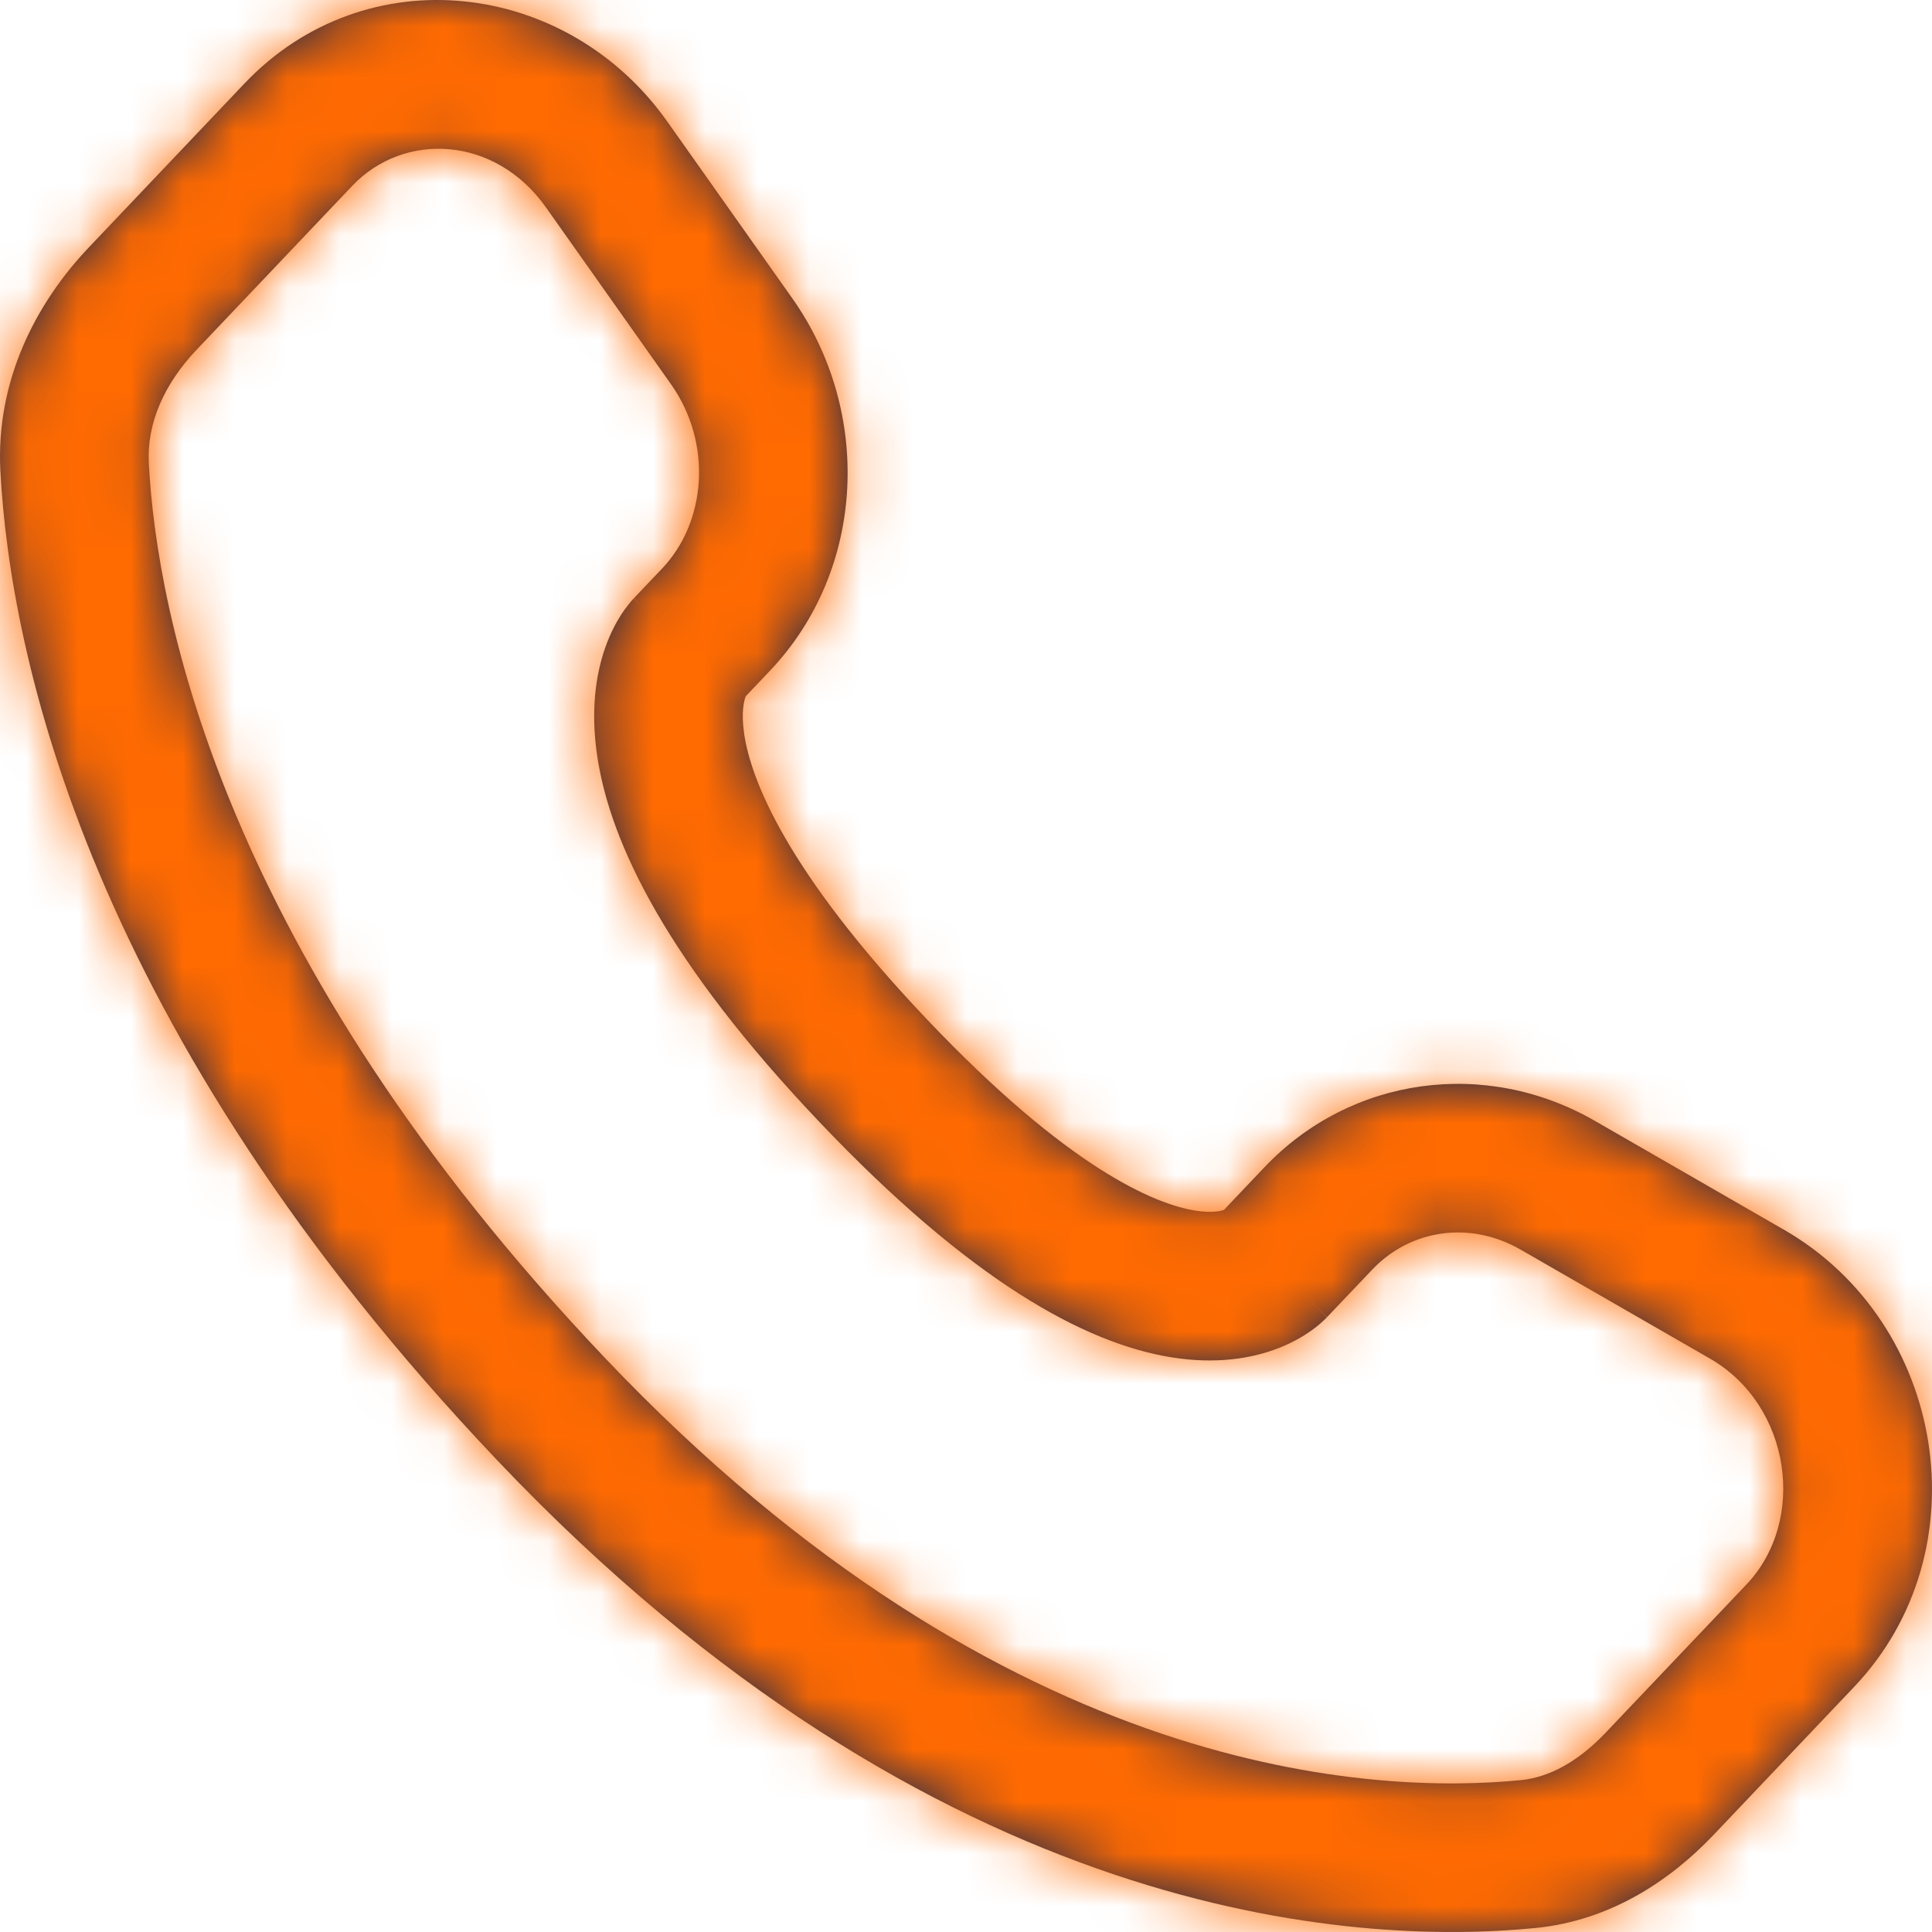
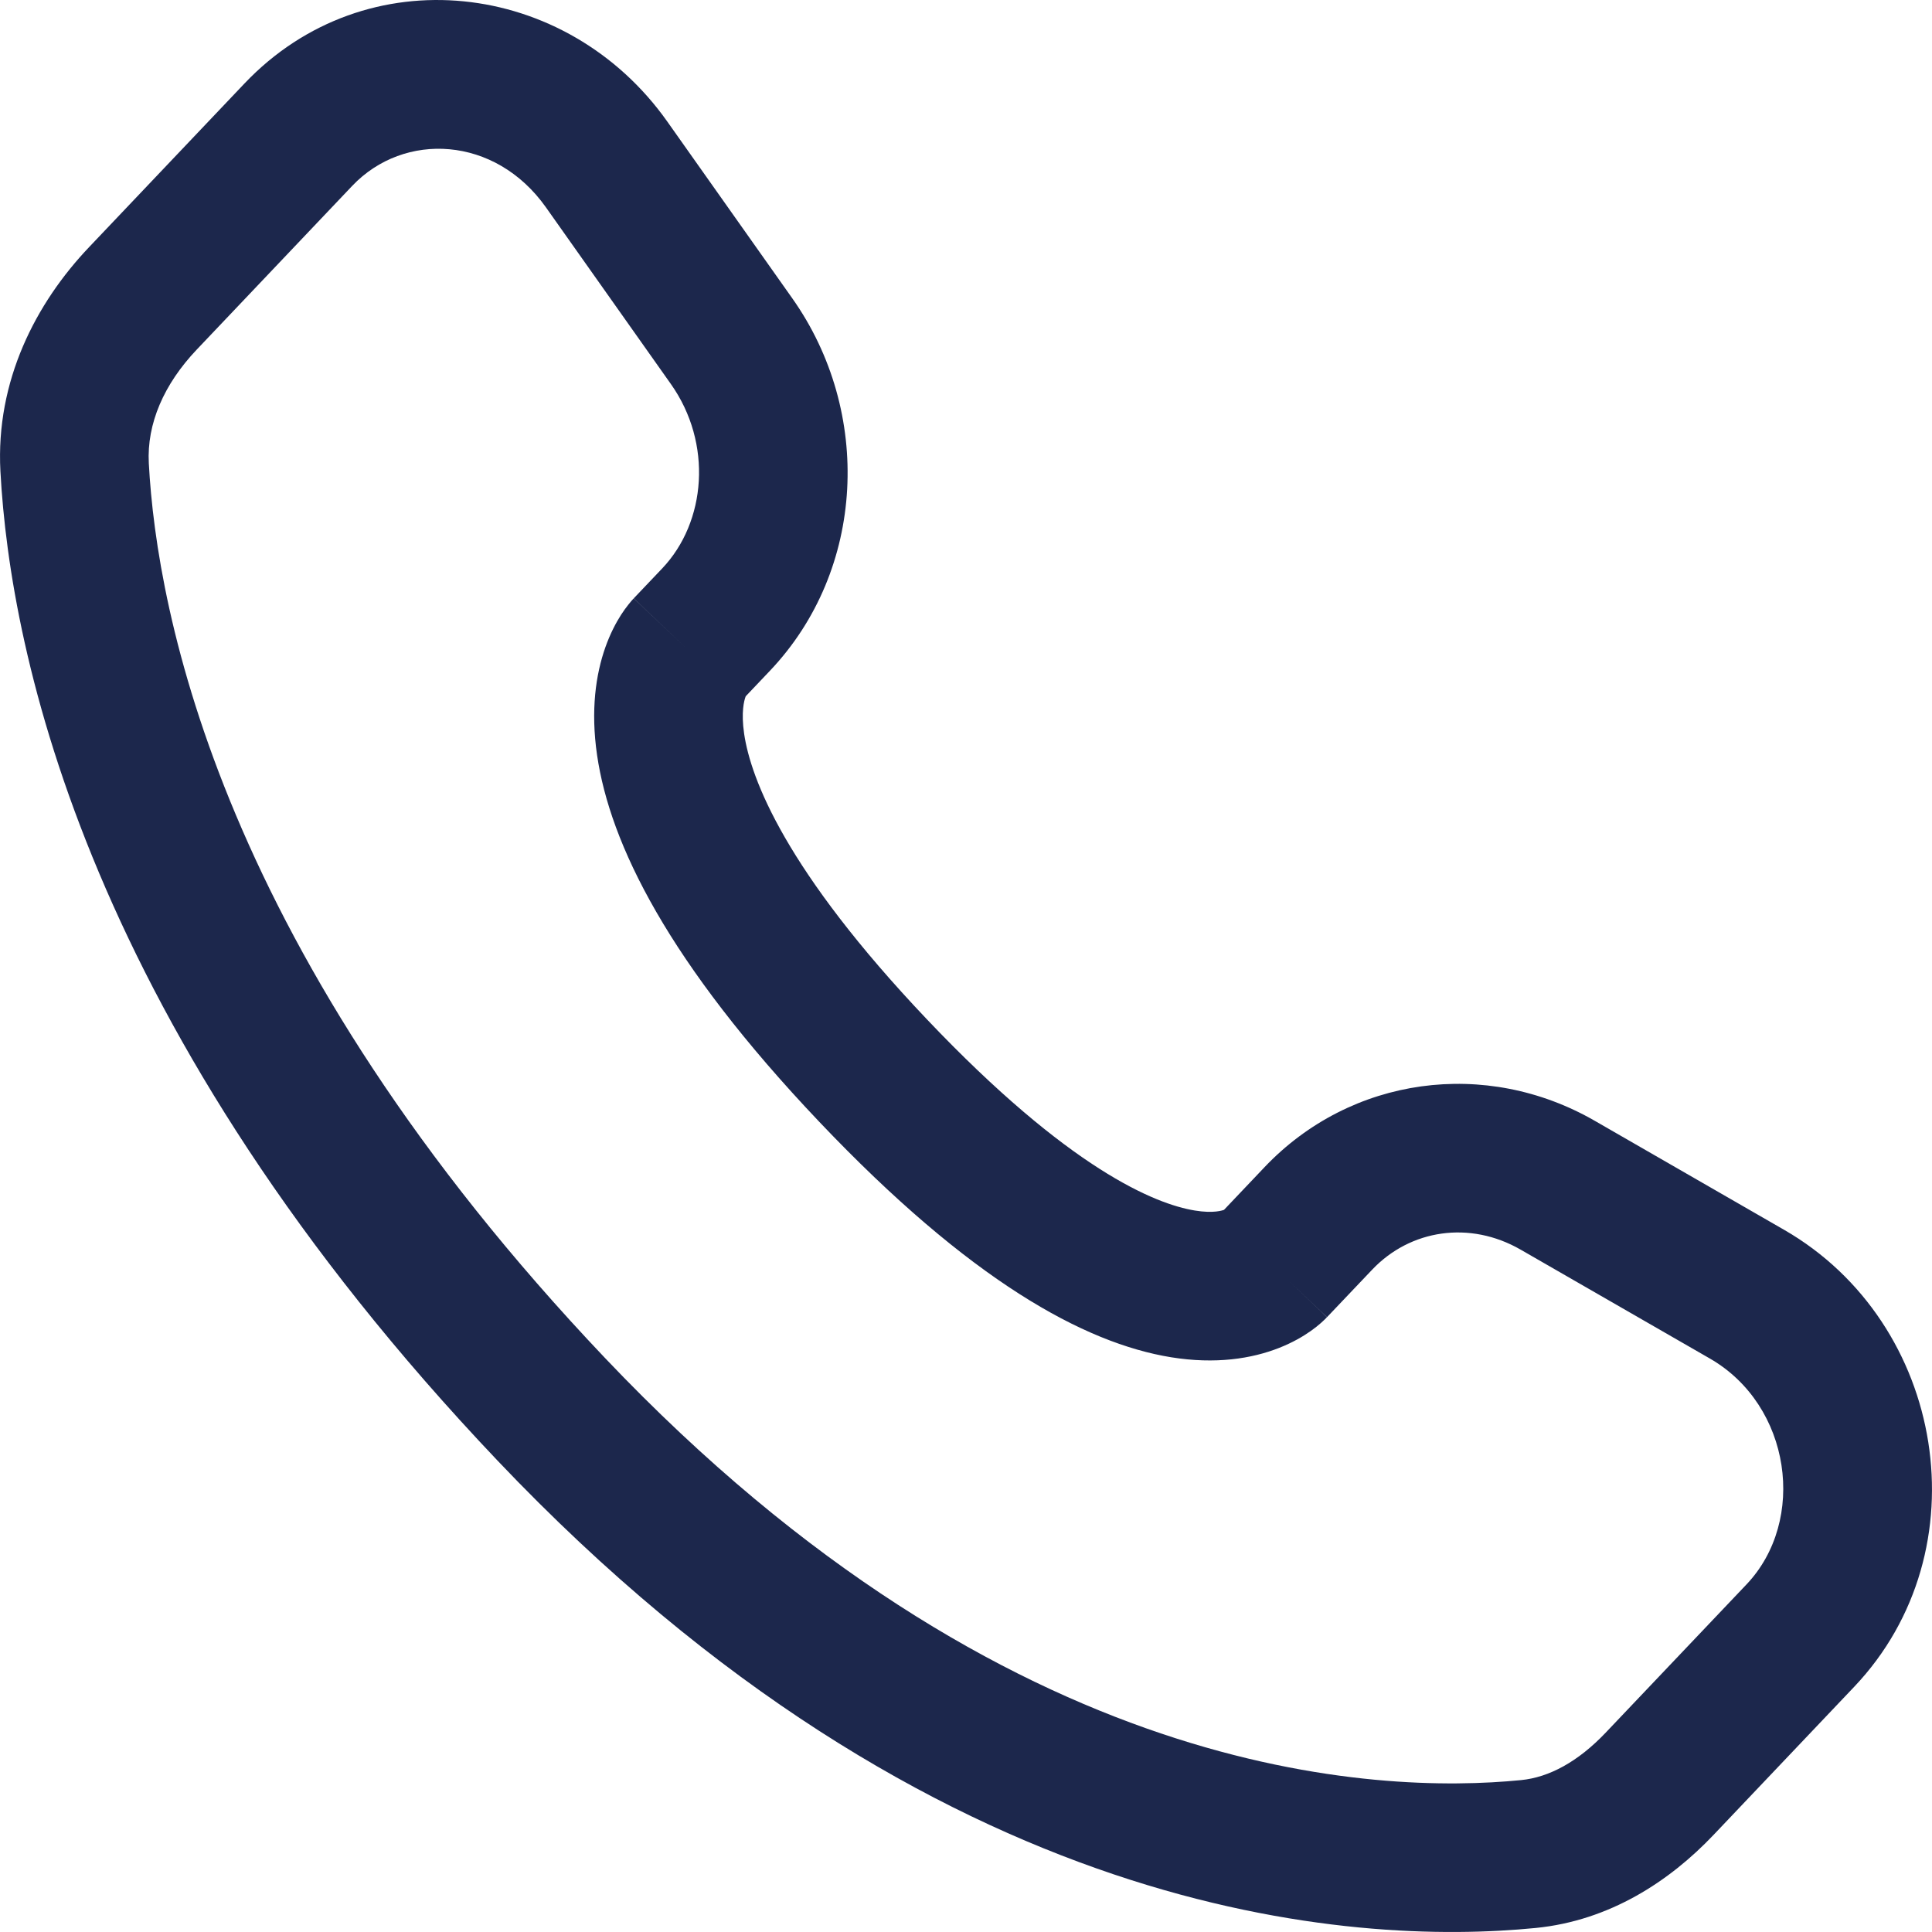
<svg xmlns="http://www.w3.org/2000/svg" width="37" height="37" viewBox="0 0 37 37" fill="none">
  <mask id="path-1-inside-1_27_1067" fill="white">
-     <path d="M25.414 25.225L26.279 24.315L24.215 22.355L23.351 23.265L25.414 25.225ZM29.122 23.932L32.747 26.018L34.167 23.552L30.542 21.465L29.122 23.932ZM33.447 30.344L30.751 33.182L32.815 35.142L35.51 32.304L33.447 30.344ZM29.13 34.091C26.407 34.36 19.303 34.13 11.591 26.012L9.528 27.972C17.932 36.82 25.949 37.265 29.409 36.923L29.13 34.091ZM11.591 26.012C4.237 18.269 3.003 11.738 2.85 8.873L0.008 9.026C0.196 12.534 1.686 19.716 9.528 27.972L11.591 26.012ZM14.201 13.419L14.745 12.846L12.682 10.886L12.137 11.459L14.201 13.419ZM15.173 5.713L12.78 2.329L10.456 3.972L12.849 7.356L15.173 5.713ZM4.682 1.599L1.704 4.735L3.768 6.695L6.746 3.559L4.682 1.599ZM13.169 12.439C12.137 11.459 12.136 11.46 12.135 11.462C12.134 11.462 12.133 11.463 12.132 11.464C12.13 11.466 12.128 11.468 12.127 11.47C12.123 11.474 12.119 11.479 12.115 11.483C12.107 11.492 12.099 11.501 12.09 11.511C12.072 11.532 12.053 11.555 12.032 11.582C11.99 11.634 11.943 11.699 11.893 11.776C11.794 11.931 11.686 12.136 11.595 12.392C11.41 12.913 11.309 13.603 11.435 14.464C11.683 16.157 12.792 18.433 15.69 21.484L17.754 19.524C15.045 16.672 14.378 14.916 14.251 14.052C14.19 13.635 14.252 13.415 14.277 13.346C14.29 13.307 14.299 13.296 14.29 13.31C14.286 13.317 14.278 13.33 14.263 13.348C14.256 13.357 14.248 13.367 14.237 13.379C14.232 13.385 14.226 13.391 14.22 13.398C14.217 13.401 14.214 13.405 14.211 13.408C14.209 13.41 14.208 13.412 14.206 13.414C14.205 13.414 14.204 13.416 14.204 13.416C14.202 13.418 14.201 13.419 13.169 12.439ZM15.69 21.484C18.579 24.526 20.762 25.722 22.427 25.993C23.281 26.131 23.973 26.02 24.496 25.814C24.752 25.713 24.955 25.595 25.107 25.487C25.183 25.433 25.246 25.382 25.297 25.337C25.322 25.315 25.345 25.294 25.364 25.275C25.374 25.266 25.383 25.257 25.392 25.248C25.396 25.244 25.4 25.24 25.403 25.236C25.405 25.234 25.407 25.232 25.409 25.23C25.41 25.229 25.411 25.228 25.412 25.227C25.413 25.226 25.414 25.225 24.383 24.245C23.351 23.265 23.352 23.263 23.354 23.262C23.354 23.261 23.355 23.26 23.356 23.259C23.358 23.257 23.359 23.256 23.361 23.254C23.364 23.25 23.368 23.247 23.371 23.244C23.377 23.238 23.383 23.232 23.389 23.226C23.4 23.215 23.411 23.206 23.42 23.198C23.438 23.182 23.451 23.171 23.46 23.165C23.478 23.153 23.476 23.157 23.452 23.166C23.415 23.181 23.243 23.242 22.883 23.183C22.119 23.059 20.471 22.385 17.754 19.524L15.69 21.484ZM12.78 2.329C10.857 -0.391 7.009 -0.85 4.682 1.599L6.746 3.559C7.738 2.515 9.484 2.597 10.456 3.972L12.78 2.329ZM2.85 8.873C2.809 8.115 3.139 7.357 3.768 6.695L1.704 4.735C0.687 5.805 -0.085 7.292 0.008 9.026L2.85 8.873ZM30.751 33.182C30.222 33.739 29.668 34.038 29.13 34.091L29.409 36.923C30.827 36.783 31.974 36.027 32.815 35.142L30.751 33.182ZM14.745 12.846C16.581 10.913 16.711 7.888 15.173 5.713L12.849 7.356C13.65 8.489 13.527 9.996 12.682 10.886L14.745 12.846ZM32.747 26.018C34.305 26.915 34.609 29.12 33.447 30.344L35.51 32.304C37.986 29.697 37.265 25.335 34.167 23.552L32.747 26.018ZM26.279 24.315C27.01 23.545 28.149 23.372 29.122 23.932L30.542 21.465C28.458 20.265 25.873 20.609 24.215 22.355L26.279 24.315Z" />
-   </mask>
+     </mask>
  <path d="M25.414 25.225L26.279 24.315L24.215 22.355L23.351 23.265L25.414 25.225ZM29.122 23.932L32.747 26.018L34.167 23.552L30.542 21.465L29.122 23.932ZM33.447 30.344L30.751 33.182L32.815 35.142L35.51 32.304L33.447 30.344ZM29.13 34.091C26.407 34.36 19.303 34.13 11.591 26.012L9.528 27.972C17.932 36.82 25.949 37.265 29.409 36.923L29.13 34.091ZM11.591 26.012C4.237 18.269 3.003 11.738 2.85 8.873L0.008 9.026C0.196 12.534 1.686 19.716 9.528 27.972L11.591 26.012ZM14.201 13.419L14.745 12.846L12.682 10.886L12.137 11.459L14.201 13.419ZM15.173 5.713L12.78 2.329L10.456 3.972L12.849 7.356L15.173 5.713ZM4.682 1.599L1.704 4.735L3.768 6.695L6.746 3.559L4.682 1.599ZM13.169 12.439C12.137 11.459 12.136 11.46 12.135 11.462C12.134 11.462 12.133 11.463 12.132 11.464C12.13 11.466 12.128 11.468 12.127 11.47C12.123 11.474 12.119 11.479 12.115 11.483C12.107 11.492 12.099 11.501 12.09 11.511C12.072 11.532 12.053 11.555 12.032 11.582C11.99 11.634 11.943 11.699 11.893 11.776C11.794 11.931 11.686 12.136 11.595 12.392C11.41 12.913 11.309 13.603 11.435 14.464C11.683 16.157 12.792 18.433 15.69 21.484L17.754 19.524C15.045 16.672 14.378 14.916 14.251 14.052C14.19 13.635 14.252 13.415 14.277 13.346C14.29 13.307 14.299 13.296 14.29 13.31C14.286 13.317 14.278 13.33 14.263 13.348C14.256 13.357 14.248 13.367 14.237 13.379C14.232 13.385 14.226 13.391 14.22 13.398C14.217 13.401 14.214 13.405 14.211 13.408C14.209 13.41 14.208 13.412 14.206 13.414C14.205 13.414 14.204 13.416 14.204 13.416C14.202 13.418 14.201 13.419 13.169 12.439ZM15.69 21.484C18.579 24.526 20.762 25.722 22.427 25.993C23.281 26.131 23.973 26.02 24.496 25.814C24.752 25.713 24.955 25.595 25.107 25.487C25.183 25.433 25.246 25.382 25.297 25.337C25.322 25.315 25.345 25.294 25.364 25.275C25.374 25.266 25.383 25.257 25.392 25.248C25.396 25.244 25.4 25.24 25.403 25.236C25.405 25.234 25.407 25.232 25.409 25.23C25.41 25.229 25.411 25.228 25.412 25.227C25.413 25.226 25.414 25.225 24.383 24.245C23.351 23.265 23.352 23.263 23.354 23.262C23.354 23.261 23.355 23.26 23.356 23.259C23.358 23.257 23.359 23.256 23.361 23.254C23.364 23.25 23.368 23.247 23.371 23.244C23.377 23.238 23.383 23.232 23.389 23.226C23.4 23.215 23.411 23.206 23.42 23.198C23.438 23.182 23.451 23.171 23.46 23.165C23.478 23.153 23.476 23.157 23.452 23.166C23.415 23.181 23.243 23.242 22.883 23.183C22.119 23.059 20.471 22.385 17.754 19.524L15.69 21.484ZM12.78 2.329C10.857 -0.391 7.009 -0.85 4.682 1.599L6.746 3.559C7.738 2.515 9.484 2.597 10.456 3.972L12.78 2.329ZM2.85 8.873C2.809 8.115 3.139 7.357 3.768 6.695L1.704 4.735C0.687 5.805 -0.085 7.292 0.008 9.026L2.85 8.873ZM30.751 33.182C30.222 33.739 29.668 34.038 29.13 34.091L29.409 36.923C30.827 36.783 31.974 36.027 32.815 35.142L30.751 33.182ZM14.745 12.846C16.581 10.913 16.711 7.888 15.173 5.713L12.849 7.356C13.65 8.489 13.527 9.996 12.682 10.886L14.745 12.846ZM32.747 26.018C34.305 26.915 34.609 29.12 33.447 30.344L35.51 32.304C37.986 29.697 37.265 25.335 34.167 23.552L32.747 26.018ZM26.279 24.315C27.01 23.545 28.149 23.372 29.122 23.932L30.542 21.465C28.458 20.265 25.873 20.609 24.215 22.355L26.279 24.315Z" fill="#1C274C" />
  <path d="M29.122 23.932L27.822 23.183L30.422 24.68L29.122 23.932ZM32.747 26.018L31.447 25.27L34.047 26.767L32.747 26.018ZM29.409 36.923L27.916 37.071L30.902 36.776L29.409 36.923ZM0.008 9.026L-0.073 7.528L0.088 10.523L0.008 9.026ZM14.745 12.846L13.712 13.934L15.778 11.758L14.745 12.846ZM15.173 5.713L16.039 6.938L14.307 4.488L15.173 5.713ZM25.416 23.157L24.384 22.177L22.318 24.352L23.35 25.332L25.416 23.157ZM24.214 24.422L25.246 25.402L27.312 23.227L26.28 22.247L24.214 24.422ZM28.532 21.95L27.822 23.183L30.422 24.68L31.132 23.447L28.532 21.95ZM32.157 24.037L31.447 25.27L34.047 26.767L34.757 25.533L32.157 24.037ZM33.446 32.412L34.477 33.392L36.543 31.216L35.512 30.236L33.446 32.412ZM32.816 33.074L31.784 32.094L29.718 34.269L30.75 35.249L32.816 33.074ZM27.777 35.654L27.916 37.071L30.902 36.776L30.762 35.36L27.777 35.654ZM11.593 28.08L12.624 27.1L10.558 24.924L9.527 25.904L11.593 28.08ZM1.348 7.451L-0.073 7.528L0.088 10.523L1.509 10.447L1.348 7.451ZM12.68 12.954L13.712 13.934L15.778 11.758L14.746 10.778L12.68 12.954ZM14.877 7.759L16.039 6.938L14.307 4.488L13.145 5.31L14.877 7.759ZM10.752 1.926L9.59 2.747L11.322 5.197L12.484 4.375L10.752 1.926ZM4.681 3.667L5.713 4.647L7.779 2.472L6.747 1.492L4.681 3.667ZM3.769 4.627L2.737 3.647L0.671 5.822L1.703 6.802L3.769 4.627ZM17.755 21.592L18.787 20.612L16.721 18.437L15.689 19.417L17.755 21.592ZM27.312 23.227L25.248 21.267L23.182 23.442L25.246 25.402L27.312 23.227ZM34.047 26.767L35.467 24.3L32.867 22.803L31.447 25.27L34.047 26.767ZM29.242 20.717L27.822 23.183L30.422 24.68L31.842 22.213L29.242 20.717ZM29.718 34.269L31.782 36.229L33.848 34.054L31.784 32.094L29.718 34.269ZM36.543 31.216L34.48 29.256L32.414 31.432L34.477 33.392L36.543 31.216ZM10.558 24.924L8.495 26.884L10.561 29.059L12.624 27.1L10.558 24.924ZM30.902 36.776L30.622 33.944L27.637 34.238L27.916 37.071L30.902 36.776ZM2.769 7.375L-0.073 7.528L0.088 10.523L2.93 10.371L2.769 7.375ZM15.778 11.758L13.715 9.798L11.649 11.973L13.712 13.934L15.778 11.758ZM11.914 1.104L9.59 2.747L11.322 5.197L13.646 3.554L11.914 1.104ZM13.715 8.581L16.039 6.938L14.307 4.488L11.983 6.131L13.715 8.581ZM0.671 5.822L2.735 7.782L4.801 5.607L2.737 3.647L0.671 5.822ZM7.779 2.472L5.715 0.512L3.649 2.687L5.713 4.647L7.779 2.472ZM16.723 22.572L18.787 20.612L16.721 18.437L14.657 20.397L16.723 22.572ZM23.351 23.265L21.176 21.198L19.109 23.374L21.285 25.44L23.351 23.265ZM26.279 24.315L28.454 26.381L28.454 26.381L26.279 24.315ZM29.122 23.932L30.619 21.332L30.619 21.332L29.122 23.932ZM32.747 26.018L34.244 23.418L34.244 23.418L32.747 26.018ZM35.51 32.304L37.685 34.37L37.686 34.37L35.51 32.304ZM30.751 33.182L28.576 31.116L28.576 31.116L30.751 33.182ZM29.409 36.923L29.704 39.909L29.704 39.909L29.409 36.923ZM11.591 26.012L9.416 28.078L9.416 28.078L11.591 26.012ZM0.008 9.026L3.003 8.865L3.003 8.865L0.008 9.026ZM14.745 12.846L12.57 10.78L12.57 10.78L14.745 12.846ZM15.173 5.713L12.723 7.445L12.723 7.445L15.173 5.713ZM10.456 3.972L8.007 5.704L8.007 5.704L10.456 3.972ZM6.746 3.559L4.571 1.493L4.571 1.493L6.746 3.559ZM1.704 4.735L-0.471 2.669L-0.471 2.669L1.704 4.735ZM17.754 19.524L15.578 21.59L15.578 21.59L17.754 19.524ZM25.414 25.225L23.348 27.4L25.523 29.466L27.59 27.291L25.414 25.225ZM24.215 22.355L26.39 24.421L26.39 24.421L24.215 22.355ZM34.167 23.552L32.67 26.152L32.67 26.152L34.167 23.552ZM30.542 21.465L32.039 18.865L32.039 18.865L30.542 21.465ZM33.447 30.344L31.272 28.278L31.272 28.278L33.447 30.344ZM32.815 35.142L30.64 33.076L30.64 33.076L32.815 35.142ZM29.13 34.091L28.835 31.105L28.835 31.105L29.13 34.091ZM9.528 27.972L11.703 25.906L11.703 25.906L9.528 27.972ZM2.85 8.873L-0.146 9.034L-0.146 9.034L2.85 8.873ZM14.201 13.419L12.135 15.594L14.31 17.66L16.376 15.485L14.201 13.419ZM12.682 10.886L10.506 8.82L10.506 8.82L12.682 10.886ZM12.137 11.459L9.962 9.393L7.896 11.568L10.071 13.634L12.137 11.459ZM12.78 2.329L15.23 0.597L15.23 0.597L12.78 2.329ZM12.849 7.356L15.298 5.624L15.298 5.624L12.849 7.356ZM4.682 1.599L6.857 3.665L6.857 3.665L4.682 1.599ZM3.768 6.695L5.943 8.761L5.943 8.761L3.768 6.695ZM13.169 12.439L15.235 10.264L15.235 10.264L13.169 12.439ZM12.135 11.462L9.969 9.385L9.95 9.406L9.93 9.427L12.135 11.462ZM12.132 11.464L9.946 9.41L9.937 9.42L12.132 11.464ZM12.127 11.47L14.324 13.512L14.329 13.507L12.127 11.47ZM12.115 11.483L9.895 9.465L9.895 9.465L12.115 11.483ZM12.09 11.511L9.826 9.542L9.825 9.544L12.09 11.511ZM12.032 11.582L9.679 9.72L12.032 11.582ZM11.893 11.776L9.367 10.159L9.366 10.159L11.893 11.776ZM11.595 12.392L8.769 11.386L8.769 11.386L11.595 12.392ZM11.435 14.464L14.403 14.029L14.403 14.029L11.435 14.464ZM15.69 21.484L13.515 23.55L13.515 23.55L15.69 21.484ZM14.251 14.052L11.283 14.487L11.283 14.487L14.251 14.052ZM14.277 13.346L17.103 14.352L17.103 14.351L14.277 13.346ZM14.29 13.31L11.764 11.693L11.763 11.695L14.29 13.31ZM14.263 13.348L16.614 15.212L16.616 15.209L14.263 13.348ZM14.237 13.379L16.498 15.351L16.502 15.347L14.237 13.379ZM14.22 13.398L16.441 15.415L16.444 15.412L14.22 13.398ZM14.211 13.408L12.014 11.366L12.008 11.372L14.211 13.408ZM14.206 13.414L12.028 11.351L12.022 11.357L12.016 11.363L14.206 13.414ZM14.204 13.416L12.036 11.342L12.029 11.349L12.023 11.356L14.204 13.416ZM22.427 25.993L21.946 28.954L21.946 28.954L22.427 25.993ZM24.496 25.814L25.596 28.605L25.597 28.605L24.496 25.814ZM25.107 25.487L26.842 27.934L26.843 27.933L25.107 25.487ZM25.297 25.337L23.322 23.078L23.319 23.082L25.297 25.337ZM25.364 25.275L23.307 23.092L23.291 23.107L23.274 23.123L25.364 25.275ZM25.403 25.236L23.282 23.115L23.256 23.14L23.231 23.167L25.403 25.236ZM25.412 25.227L27.533 27.349L27.604 27.278L27.669 27.203L25.412 25.227ZM23.354 23.262L25.475 25.383L25.685 25.173L25.85 24.926L23.354 23.262ZM23.356 23.259L21.235 21.138L21.117 21.255L21.013 21.385L23.356 23.259ZM23.361 23.254L25.482 25.375L23.361 23.254ZM23.371 23.244L21.281 21.091L21.233 21.138L21.186 21.188L23.371 23.244ZM23.389 23.226L21.304 21.069L23.389 23.226ZM23.42 23.198L25.395 25.455L25.401 25.45L25.407 25.445L23.42 23.198ZM23.46 23.165L25.173 25.628L25.187 25.618L25.201 25.608L23.46 23.165ZM23.452 23.166L22.353 20.375L22.353 20.375L23.452 23.166ZM22.883 23.183L22.402 26.145L22.402 26.145L22.883 23.183ZM27.59 27.291L28.454 26.381L24.104 22.249L23.239 23.158L27.59 27.291ZM22.04 20.289L21.176 21.198L25.526 25.331L26.39 24.421L22.04 20.289ZM21.285 25.44L23.348 27.4L27.48 23.049L25.417 21.089L21.285 25.44ZM27.626 26.532L31.251 28.618L34.244 23.418L30.619 21.332L27.626 26.532ZM35.664 20.952L32.039 18.865L29.046 24.065L32.67 26.152L35.664 20.952ZM31.272 28.278L28.576 31.116L32.926 35.248L35.622 32.41L31.272 28.278ZM34.99 37.208L37.685 34.37L33.335 30.238L30.64 33.076L34.99 37.208ZM28.835 31.105C26.891 31.297 20.748 31.296 13.767 23.946L9.416 28.078C17.857 36.965 25.923 37.422 29.424 37.077L28.835 31.105ZM7.353 30.038C16.488 39.656 25.466 40.327 29.704 39.909L29.114 33.938C26.431 34.203 19.376 33.984 11.703 25.906L7.353 30.038ZM13.767 23.946C6.926 16.744 5.963 10.898 5.845 8.712L-0.146 9.034C0.044 12.577 1.548 19.794 9.416 28.078L13.767 23.946ZM-2.988 9.186C-2.763 13.374 -1.004 21.241 7.353 30.038L11.703 25.906C4.375 18.191 3.155 11.695 3.003 8.865L-2.988 9.186ZM16.376 15.485L16.92 14.912L12.57 10.78L12.026 11.353L16.376 15.485ZM10.506 8.82L9.962 9.393L14.313 13.525L14.857 12.952L10.506 8.82ZM10.071 13.634L12.135 15.594L16.267 11.244L14.203 9.284L10.071 13.634ZM17.622 3.981L15.23 0.597L10.331 4.061L12.723 7.445L17.622 3.981ZM8.007 5.704L10.399 9.088L15.298 5.624L12.906 2.24L8.007 5.704ZM2.507 -0.467L-0.471 2.669L3.879 6.801L6.857 3.665L2.507 -0.467ZM5.943 8.761L8.921 5.625L4.571 1.493L1.592 4.629L5.943 8.761ZM15.235 10.264C14.72 9.774 14.457 9.525 14.323 9.399C14.26 9.34 14.211 9.293 14.174 9.259C14.163 9.25 14.146 9.235 14.127 9.217C14.113 9.205 14.069 9.167 14.012 9.121C13.984 9.098 13.927 9.054 13.852 9.001C13.797 8.963 13.626 8.844 13.383 8.734C13.204 8.651 12.51 8.343 11.595 8.51C10.537 8.704 9.937 9.419 9.969 9.385L14.3 13.538C14.333 13.504 13.733 14.219 12.675 14.413C11.76 14.58 11.066 14.272 10.887 14.19C10.645 14.079 10.474 13.96 10.42 13.923C10.346 13.871 10.29 13.827 10.262 13.805C10.207 13.761 10.167 13.725 10.158 13.717C10.143 13.704 10.133 13.694 10.13 13.692C10.126 13.688 10.141 13.703 10.208 13.766C10.333 13.883 10.587 14.123 11.103 14.614L15.235 10.264ZM9.93 9.427C9.936 9.421 9.94 9.416 9.942 9.414C9.944 9.412 9.946 9.41 9.947 9.409C9.949 9.407 9.95 9.406 9.95 9.405C9.95 9.405 9.95 9.405 9.95 9.405C9.95 9.405 9.95 9.406 9.95 9.406C9.949 9.406 9.948 9.408 9.946 9.41L14.318 13.519C14.317 13.52 14.317 13.521 14.316 13.521C14.316 13.521 14.316 13.521 14.316 13.521C14.315 13.522 14.317 13.521 14.317 13.52C14.318 13.52 14.319 13.518 14.322 13.515C14.323 13.514 14.325 13.512 14.327 13.509C14.329 13.507 14.334 13.502 14.339 13.496L9.93 9.427ZM9.937 9.42C9.938 9.418 9.939 9.417 9.939 9.417C9.939 9.417 9.939 9.417 9.939 9.417C9.939 9.418 9.938 9.418 9.938 9.419C9.936 9.421 9.931 9.426 9.924 9.434L14.329 13.507C14.325 13.512 14.321 13.516 14.321 13.516C14.321 13.516 14.321 13.516 14.321 13.516C14.321 13.516 14.322 13.515 14.322 13.515C14.323 13.514 14.325 13.512 14.327 13.509L9.937 9.42ZM9.929 9.428C9.921 9.437 9.909 9.45 9.895 9.465L14.335 13.501C14.329 13.507 14.325 13.511 14.324 13.512L9.929 9.428ZM9.895 9.465C9.873 9.489 9.85 9.515 9.826 9.542L14.353 13.48C14.347 13.488 14.341 13.494 14.335 13.501L9.895 9.465ZM9.825 9.544C9.779 9.597 9.73 9.655 9.679 9.72L14.384 13.443C14.375 13.455 14.365 13.467 14.354 13.479L9.825 9.544ZM9.679 9.72C9.578 9.847 9.473 9.993 9.367 10.159L14.42 13.394C14.413 13.405 14.401 13.421 14.384 13.443L9.679 9.72ZM9.366 10.159C9.153 10.492 8.942 10.901 8.769 11.386L14.421 13.398C14.431 13.371 14.435 13.37 14.42 13.393L9.366 10.159ZM8.769 11.386C8.414 12.384 8.272 13.569 8.467 14.899L14.403 14.029C14.346 13.636 14.406 13.442 14.421 13.398L8.769 11.386ZM8.467 14.899C8.843 17.465 10.418 20.29 13.515 23.55L17.865 19.418C15.166 16.577 14.523 14.849 14.403 14.029L8.467 14.899ZM19.929 17.458C17.42 14.816 17.218 13.608 17.219 13.617L11.283 14.487C11.537 16.224 12.67 18.528 15.578 21.59L19.929 17.458ZM17.219 13.617C17.221 13.629 17.232 13.711 17.218 13.851C17.204 13.998 17.168 14.169 17.103 14.352L11.45 12.34C11.256 12.885 11.153 13.601 11.283 14.487L17.219 13.617ZM17.103 14.351C17.07 14.444 17.03 14.54 16.981 14.639C16.969 14.663 16.956 14.689 16.942 14.715C16.935 14.727 16.927 14.743 16.917 14.761C16.914 14.765 16.911 14.772 16.906 14.78C16.904 14.784 16.9 14.791 16.895 14.8C16.894 14.802 16.879 14.827 16.861 14.857C16.855 14.867 16.84 14.891 16.831 14.905C16.816 14.929 16.769 15.001 16.736 15.047C16.628 15.189 14.192 16.303 11.943 15.168C11.341 13.833 11.489 12.241 11.541 12.113C11.561 12.068 11.592 12 11.604 11.977C11.611 11.963 11.622 11.94 11.627 11.93C11.637 11.912 11.645 11.898 11.648 11.891C11.66 11.868 11.67 11.851 11.671 11.848C11.707 11.783 11.74 11.73 11.764 11.693L16.817 14.928C16.846 14.883 16.88 14.827 16.917 14.761C16.918 14.759 16.928 14.741 16.94 14.718C16.944 14.712 16.951 14.697 16.961 14.679C16.966 14.669 16.977 14.646 16.984 14.632C16.996 14.609 17.027 14.541 17.047 14.496C17.099 14.368 17.247 12.776 16.645 11.441C14.396 10.306 11.96 11.42 11.852 11.562C11.819 11.609 11.772 11.68 11.757 11.704C11.748 11.718 11.733 11.742 11.727 11.752C11.709 11.782 11.694 11.807 11.693 11.81C11.688 11.818 11.684 11.825 11.682 11.829C11.677 11.837 11.674 11.844 11.671 11.849C11.661 11.867 11.652 11.883 11.645 11.896C11.631 11.923 11.617 11.951 11.603 11.978C11.549 12.088 11.497 12.209 11.45 12.341L17.103 14.351ZM11.763 11.695C11.816 11.611 11.866 11.542 11.91 11.487L16.616 15.209C16.689 15.117 16.757 15.023 16.818 14.926L11.763 11.695ZM11.913 11.484C11.933 11.458 11.953 11.434 11.973 11.411L16.502 15.347C16.542 15.301 16.579 15.256 16.614 15.212L11.913 11.484ZM11.976 11.408C11.986 11.396 11.993 11.388 11.997 11.384L16.444 15.412C16.46 15.394 16.478 15.374 16.498 15.351L11.976 11.408ZM12 11.381C12.007 11.373 12.011 11.368 12.014 11.366L16.409 15.45C16.417 15.441 16.428 15.429 16.441 15.415L12 11.381ZM12.008 11.372C12.014 11.365 12.021 11.358 12.028 11.351L16.384 15.476C16.395 15.466 16.404 15.455 16.415 15.444L12.008 11.372ZM12.016 11.363C12.019 11.36 12.022 11.357 12.023 11.356C12.024 11.355 12.025 11.354 12.026 11.352C12.027 11.352 12.028 11.351 12.029 11.349C12.03 11.348 12.033 11.346 12.036 11.342L16.372 15.49C16.383 15.478 16.392 15.468 16.396 15.464L12.016 11.363ZM12.023 11.356C11.991 11.39 12.598 10.654 13.679 10.462C14.601 10.299 15.296 10.616 15.466 10.695C15.704 10.805 15.872 10.923 15.925 10.96C15.998 11.011 16.053 11.054 16.08 11.076C16.133 11.119 16.173 11.154 16.182 11.162C16.197 11.175 16.207 11.184 16.209 11.186C16.213 11.19 16.197 11.175 16.13 11.112C16.006 10.995 15.752 10.754 15.235 10.264L11.103 14.614C11.618 15.104 11.881 15.352 12.015 15.479C12.078 15.538 12.127 15.584 12.164 15.617C12.174 15.627 12.191 15.642 12.21 15.659C12.224 15.671 12.267 15.709 12.322 15.754C12.35 15.776 12.406 15.82 12.479 15.872C12.533 15.909 12.702 16.027 12.94 16.137C13.11 16.216 13.806 16.534 14.728 16.37C15.24 16.279 15.658 16.069 15.973 15.839C16.116 15.734 16.223 15.637 16.287 15.575C16.32 15.543 16.345 15.517 16.361 15.501C16.367 15.495 16.376 15.486 16.379 15.482C16.382 15.479 16.385 15.476 16.385 15.476L12.023 11.356ZM13.515 23.55C16.585 26.783 19.331 28.529 21.946 28.954L22.907 23.031C22.193 22.915 20.573 22.27 17.865 19.418L13.515 23.55ZM21.946 28.954C23.321 29.177 24.56 29.014 25.596 28.605L23.396 23.023C23.386 23.027 23.241 23.085 22.907 23.031L21.946 28.954ZM25.597 28.605C26.098 28.407 26.512 28.168 26.842 27.934L23.371 23.04C23.398 23.021 23.407 23.019 23.396 23.023L25.597 28.605ZM26.843 27.933C27.008 27.817 27.151 27.701 27.274 27.593L23.319 23.082C23.341 23.062 23.358 23.049 23.37 23.041L26.843 27.933ZM27.271 27.596C27.34 27.535 27.401 27.479 27.454 27.427L23.274 23.123C23.288 23.109 23.304 23.094 23.322 23.078L27.271 27.596ZM27.422 27.458C27.469 27.414 27.508 27.375 27.513 27.37L23.27 23.127C23.265 23.132 23.269 23.128 23.274 23.123C23.28 23.117 23.291 23.106 23.307 23.092L27.422 27.458ZM27.513 27.37C27.546 27.336 27.573 27.308 27.576 27.305L23.231 23.167C23.229 23.169 23.233 23.164 23.239 23.158C23.246 23.152 23.256 23.141 23.27 23.127L27.513 27.37ZM27.525 27.357C27.525 27.357 27.525 27.357 27.525 27.357C27.525 27.357 27.525 27.357 27.526 27.357C27.526 27.356 27.526 27.356 27.526 27.356C27.527 27.355 27.526 27.356 27.527 27.355C27.527 27.355 27.527 27.355 27.528 27.354C27.528 27.354 27.528 27.354 27.528 27.354C27.529 27.354 27.529 27.353 27.529 27.353C27.53 27.352 27.529 27.353 27.53 27.352L23.288 23.109C23.288 23.109 23.288 23.109 23.287 23.109C23.287 23.109 23.287 23.11 23.287 23.11C23.287 23.11 23.287 23.11 23.286 23.11C23.286 23.111 23.286 23.11 23.286 23.111C23.286 23.111 23.285 23.112 23.285 23.112C23.285 23.112 23.284 23.112 23.284 23.113C23.284 23.113 23.284 23.113 23.284 23.113C23.282 23.114 23.283 23.113 23.282 23.115L27.525 27.357ZM27.53 27.352C27.547 27.334 27.562 27.32 27.572 27.309C27.583 27.298 27.592 27.288 27.599 27.281C27.606 27.274 27.611 27.267 27.616 27.263C27.62 27.258 27.623 27.255 27.625 27.252C27.627 27.25 27.629 27.248 27.629 27.249C27.629 27.249 27.628 27.249 27.628 27.249C27.628 27.249 27.628 27.25 27.627 27.25C27.627 27.251 27.625 27.253 27.623 27.254C27.622 27.256 27.619 27.259 27.616 27.263C27.613 27.266 27.608 27.271 27.602 27.277C27.597 27.283 27.589 27.291 27.579 27.302C27.574 27.307 27.567 27.314 27.56 27.321C27.553 27.329 27.544 27.338 27.533 27.349L23.29 23.106C23.28 23.117 23.27 23.126 23.263 23.134C23.256 23.141 23.25 23.148 23.244 23.153C23.234 23.164 23.226 23.172 23.221 23.178C23.215 23.184 23.21 23.189 23.207 23.193C23.204 23.196 23.201 23.199 23.199 23.201C23.197 23.203 23.196 23.205 23.195 23.206C23.194 23.207 23.194 23.208 23.193 23.208C23.193 23.209 23.194 23.207 23.196 23.205C23.198 23.203 23.201 23.2 23.205 23.195C23.209 23.191 23.215 23.185 23.221 23.178C23.228 23.171 23.236 23.162 23.247 23.151C23.257 23.14 23.271 23.126 23.288 23.109L27.53 27.352ZM27.669 27.203C27.639 27.238 28.257 26.618 28.387 25.613C28.503 24.72 28.185 24.061 28.085 23.866C27.962 23.624 27.833 23.454 27.79 23.398C27.732 23.323 27.683 23.267 27.658 23.238C27.608 23.182 27.566 23.139 27.553 23.125C27.534 23.106 27.518 23.089 27.507 23.079C27.471 23.043 27.421 22.995 27.36 22.936C27.226 22.808 26.964 22.559 26.449 22.069L22.317 26.42C22.833 26.91 23.086 27.152 23.21 27.27C23.276 27.334 23.291 27.348 23.286 27.343C23.284 27.341 23.273 27.33 23.259 27.315C23.25 27.306 23.21 27.266 23.162 27.211C23.138 27.184 23.09 27.128 23.033 27.054C22.99 26.999 22.861 26.83 22.738 26.588C22.639 26.393 22.321 25.734 22.437 24.841C22.567 23.837 23.185 23.217 23.154 23.252L27.669 27.203ZM26.449 22.069C25.932 21.579 25.679 21.337 25.555 21.219C25.489 21.156 25.474 21.141 25.477 21.144C25.48 21.146 25.489 21.156 25.503 21.17C25.511 21.179 25.549 21.216 25.595 21.268C25.617 21.294 25.664 21.347 25.719 21.417C25.758 21.468 25.886 21.632 26.009 21.867C26.096 22.032 26.457 22.728 26.325 23.677C26.17 24.783 25.435 25.424 25.475 25.383L21.232 21.141C21.232 21.141 21.229 21.144 21.226 21.147C21.223 21.15 21.214 21.159 21.208 21.165C21.192 21.181 21.167 21.207 21.136 21.241C21.076 21.307 20.981 21.417 20.88 21.564C20.658 21.888 20.456 22.32 20.382 22.847C20.25 23.796 20.611 24.492 20.698 24.658C20.822 24.893 20.949 25.058 20.989 25.109C21.045 25.18 21.092 25.234 21.116 25.261C21.163 25.314 21.203 25.355 21.216 25.368C21.234 25.387 21.25 25.402 21.26 25.412C21.295 25.447 21.344 25.494 21.406 25.553C21.54 25.681 21.801 25.93 22.317 26.42L26.449 22.069ZM25.85 24.926C25.814 24.98 25.782 25.024 25.758 25.056C25.734 25.088 25.713 25.115 25.696 25.136C25.665 25.175 25.638 25.206 25.623 25.224C25.607 25.242 25.595 25.256 25.588 25.264C25.581 25.272 25.575 25.277 25.575 25.278C25.568 25.286 25.583 25.269 25.598 25.253C25.611 25.237 25.651 25.193 25.699 25.133L21.013 21.385C21.061 21.326 21.1 21.282 21.113 21.267C21.127 21.251 21.142 21.235 21.134 21.243C21.134 21.244 21.128 21.25 21.121 21.258C21.114 21.266 21.101 21.281 21.085 21.299C21.07 21.317 21.043 21.348 21.011 21.388C20.994 21.408 20.973 21.436 20.949 21.468C20.925 21.5 20.893 21.544 20.857 21.598L25.85 24.926ZM25.477 25.38C25.478 25.38 25.479 25.379 25.48 25.378C25.481 25.377 25.482 25.376 25.482 25.375L21.24 21.133C21.239 21.134 21.238 21.134 21.237 21.135C21.236 21.136 21.235 21.137 21.235 21.138L25.477 25.38ZM25.482 25.375C25.522 25.336 25.553 25.302 25.555 25.3L21.186 21.188C21.185 21.189 21.191 21.182 21.199 21.174C21.208 21.165 21.222 21.15 21.24 21.133L25.482 25.375ZM25.46 25.397C25.467 25.39 25.472 25.385 25.476 25.381C25.48 25.377 25.484 25.374 25.485 25.373C25.486 25.371 25.485 25.372 25.484 25.373C25.483 25.375 25.479 25.378 25.474 25.383L21.304 21.069C21.296 21.077 21.29 21.083 21.285 21.087C21.281 21.092 21.277 21.095 21.276 21.097C21.274 21.099 21.274 21.098 21.275 21.098C21.276 21.097 21.278 21.094 21.281 21.091L25.46 25.397ZM25.474 25.383C25.446 25.41 25.42 25.434 25.395 25.455L21.444 20.94C21.402 20.977 21.355 21.02 21.304 21.069L25.474 25.383ZM25.407 25.445C25.349 25.496 25.272 25.56 25.173 25.628L21.747 20.703C21.631 20.783 21.527 20.867 21.433 20.95L25.407 25.445ZM25.201 25.608C25.16 25.638 25.116 25.668 25.069 25.697C25.045 25.712 25.02 25.727 24.996 25.741C24.918 25.788 25.019 25.728 25.025 25.724C25.049 25.709 25.208 25.604 25.338 25.507C26.05 21.623 22.198 20.441 22.102 20.488C22.081 20.5 22.051 20.516 22.041 20.52C22.037 20.523 22.028 20.528 22.025 20.529C22.02 20.532 22.016 20.535 22.015 20.535C22.013 20.536 22.012 20.537 22.012 20.537C22.011 20.538 22.013 20.536 22.015 20.535C22.02 20.532 22.026 20.529 22.032 20.526C22.136 20.469 22.243 20.418 22.353 20.375L24.551 25.958C24.685 25.905 24.805 25.848 24.912 25.789C24.918 25.786 24.924 25.783 24.929 25.78C24.931 25.779 24.933 25.777 24.932 25.778C24.932 25.778 24.931 25.779 24.929 25.78C24.928 25.78 24.924 25.783 24.919 25.786C24.916 25.787 24.907 25.792 24.902 25.794C24.893 25.799 24.863 25.815 24.842 25.826C24.745 25.874 20.894 24.692 21.606 20.808C21.736 20.711 21.895 20.605 21.919 20.591C21.925 20.587 22.026 20.527 21.947 20.574C21.922 20.588 21.897 20.604 21.871 20.62C21.82 20.653 21.769 20.687 21.719 20.722L25.201 25.608ZM22.353 20.375C22.555 20.296 22.767 20.241 22.976 20.219C23.17 20.198 23.304 20.212 23.364 20.222L22.402 26.145C23.284 26.288 24.003 26.174 24.551 25.958L22.353 20.375ZM23.364 20.222C23.55 20.252 22.464 20.128 19.929 17.458L15.578 21.59C18.478 24.643 20.689 25.866 22.402 26.145L23.364 20.222ZM15.23 0.597C12.314 -3.527 6.252 -4.409 2.507 -0.467L6.857 3.665C7.765 2.709 9.4 2.744 10.331 4.061L15.23 0.597ZM8.921 5.625C8.766 5.788 8.541 5.864 8.338 5.846C8.239 5.837 8.155 5.807 8.092 5.77C8.026 5.732 8.003 5.698 8.007 5.704L12.906 2.24C10.909 -0.584 6.944 -1.005 4.571 1.493L8.921 5.625ZM5.845 8.712C5.848 8.768 5.844 8.817 5.837 8.856C5.83 8.894 5.821 8.916 5.819 8.921C5.815 8.93 5.839 8.87 5.943 8.761L1.592 4.629C0.55 5.726 -0.242 7.253 -0.146 9.034L5.845 8.712ZM-0.471 2.669C-1.894 4.167 -3.136 6.421 -2.988 9.186L3.003 8.865C2.966 8.163 3.269 7.443 3.879 6.801L-0.471 2.669ZM28.576 31.116C28.484 31.213 28.449 31.224 28.488 31.203C28.531 31.178 28.65 31.124 28.835 31.105L29.424 37.077C30.885 36.932 32.065 36.155 32.927 35.248L28.576 31.116ZM29.704 39.909C32.05 39.677 33.822 38.438 34.99 37.208L30.64 33.076C30.126 33.617 29.604 33.89 29.114 33.938L29.704 39.909ZM16.92 14.912C19.803 11.877 19.935 7.252 17.622 3.981L12.723 7.445C13.487 8.525 13.359 9.95 12.57 10.78L16.92 14.912ZM10.399 9.088C10.392 9.077 10.386 9.061 10.387 9.039C10.388 9.028 10.396 8.936 10.506 8.82L14.857 12.952C16.74 10.969 16.882 7.864 15.298 5.624L10.399 9.088ZM31.25 28.618C31.209 28.595 31.179 28.562 31.164 28.538C31.157 28.528 31.154 28.521 31.153 28.518C31.152 28.515 31.152 28.515 31.152 28.514C31.152 28.514 31.151 28.512 31.152 28.505C31.152 28.499 31.154 28.485 31.159 28.465C31.171 28.423 31.203 28.35 31.272 28.278L35.622 32.41C38.159 29.739 37.438 25.257 34.244 23.418L31.25 28.618ZM37.686 34.37C41.551 30.3 40.379 23.666 35.664 20.952L32.67 26.152C34.151 27.004 34.422 29.094 33.335 30.238L37.686 34.37ZM28.454 26.381C28.353 26.487 28.201 26.571 28.025 26.596C27.847 26.62 27.704 26.577 27.626 26.532L30.619 21.332C28.471 20.095 25.808 20.453 24.103 22.249L28.454 26.381ZM32.039 18.865C28.784 16.992 24.675 17.514 22.04 20.289L26.39 24.421C27.07 23.705 28.131 23.539 29.046 24.065L32.039 18.865Z" fill="#FF6A01" mask="url(#path-1-inside-1_27_1067)" />
</svg>